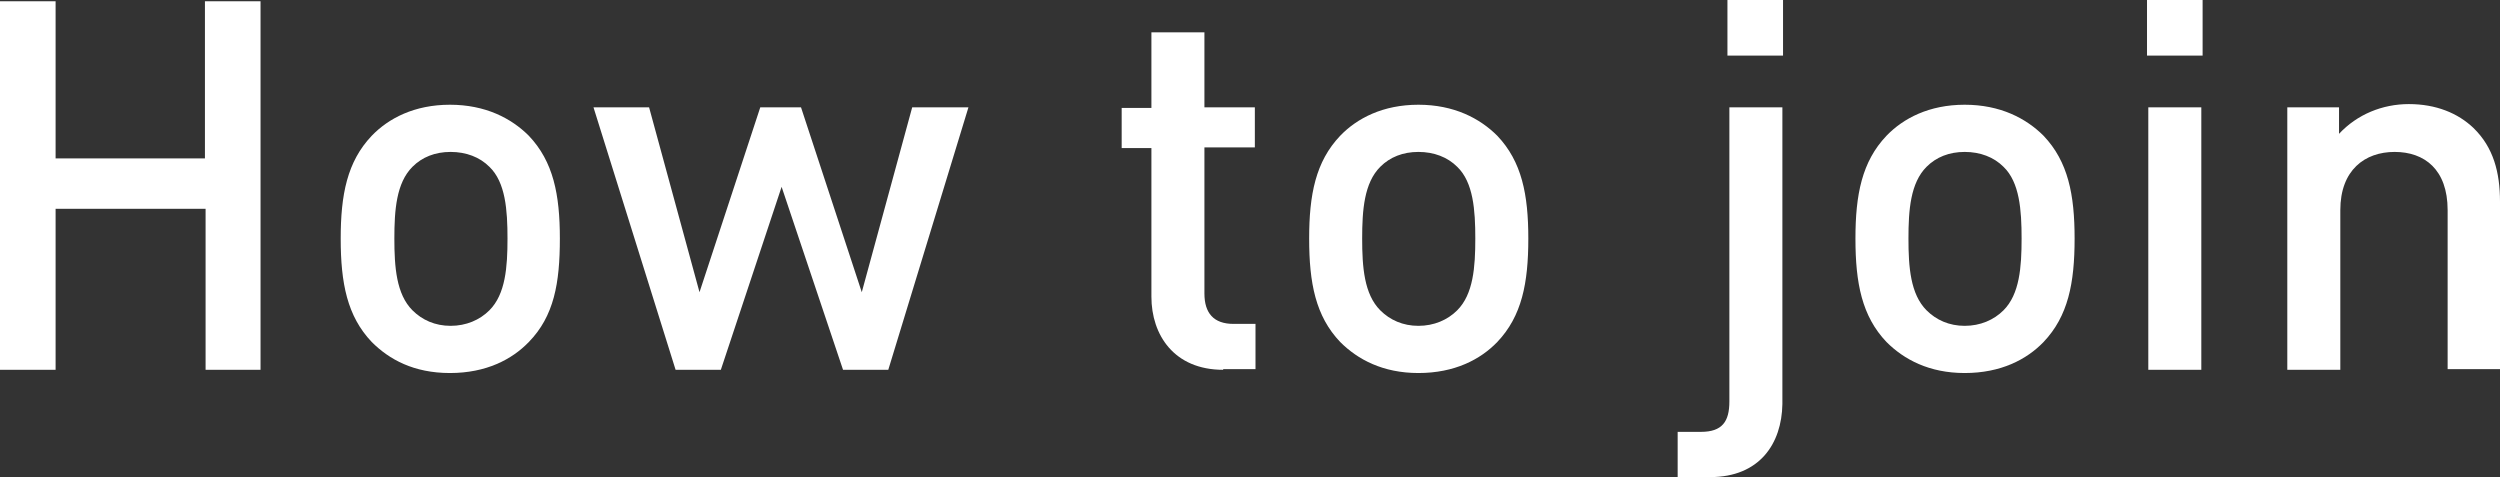
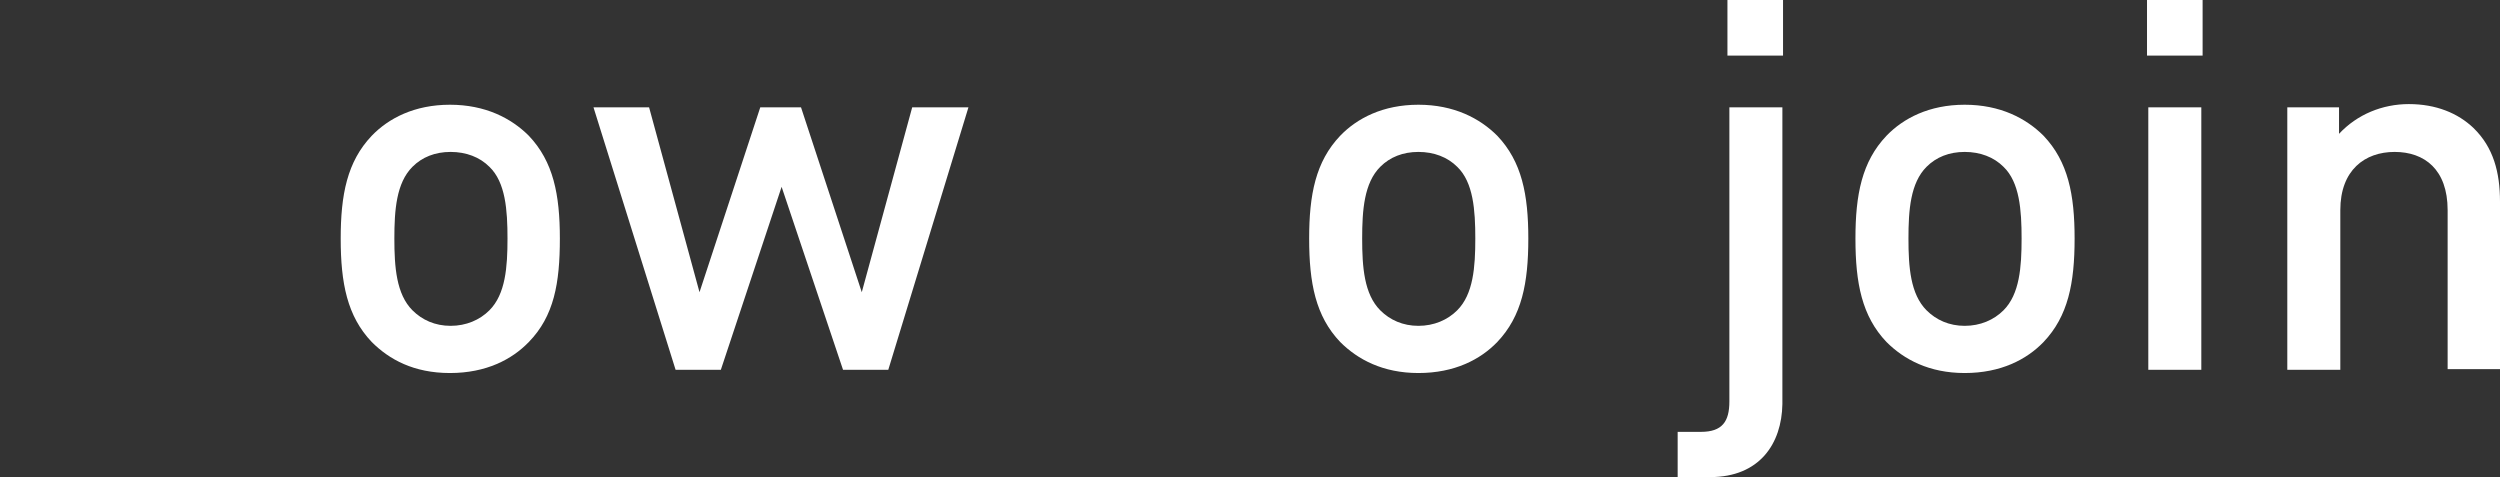
<svg xmlns="http://www.w3.org/2000/svg" version="1.1" id="レイヤー_1" x="0px" y="0px" viewBox="0 0 386.7 73.8" style="enable-background:new 0 0 386.7 73.8;" xml:space="preserve">
  <rect x="0" y="0" width="386.7" height="73.8" fill="#333333" stroke="none" />
  <style type="text/css">
	.st0{fill:#FFFFFF;}
</style>
  <g>
-     <path class="st0" d="M31.8,57.2V32.3H8.6v24.9H0v-57h8.6v24.3h23.1V0.2h8.6v57H31.8z" />
    <path class="st0" d="M81.8,52.9c-2.6,2.7-6.6,4.8-12.2,4.8s-9.4-2.1-12.1-4.8c-3.8-4-4.8-9.1-4.8-16c0-6.8,1-11.9,4.8-15.9   c2.6-2.7,6.6-4.8,12.1-4.8s9.5,2.1,12.2,4.8c3.8,4,4.8,9.1,4.8,15.9C86.6,43.8,85.7,48.9,81.8,52.9z M75.7,25.8   c-1.5-1.5-3.6-2.3-6-2.3s-4.4,0.8-5.9,2.3c-2.5,2.5-2.8,6.7-2.8,11.1s0.3,8.6,2.8,11.1c1.5,1.5,3.5,2.4,5.9,2.4s4.5-0.9,6-2.4   c2.5-2.5,2.8-6.7,2.8-11.1S78.2,28.2,75.7,25.8z" />
    <path class="st0" d="M137.4,57.2h-7l-9.5-28.3l-9.4,28.3h-7L91.8,16.6h8.6l7.8,28.6l9.4-28.6h6.3l9.4,28.6l7.8-28.6h8.7L137.4,57.2   z" />
-     <path class="st0" d="M189.2,57.2c-7.6,0-11.1-5.4-11.1-11.3v-23h-4.6v-6.2h4.6V5h8.2v11.6h7.8v6.2h-7.8v22.6c0,3,1.4,4.7,4.5,4.7   h3.4v7H189.2z" />
    <path class="st0" d="M231.6,52.9c-2.6,2.7-6.6,4.8-12.2,4.8c-5.5,0-9.4-2.1-12.1-4.8c-3.8-4-4.8-9.1-4.8-16c0-6.8,1-11.9,4.8-15.9   c2.6-2.7,6.6-4.8,12.1-4.8c5.5,0,9.5,2.1,12.2,4.8c3.8,4,4.8,9.1,4.8,15.9C236.4,43.8,235.4,48.9,231.6,52.9z M225.4,25.8   c-1.5-1.5-3.6-2.3-6-2.3c-2.4,0-4.4,0.8-5.9,2.3c-2.5,2.5-2.8,6.7-2.8,11.1s0.3,8.6,2.8,11.1c1.5,1.5,3.5,2.4,5.9,2.4   c2.4,0,4.5-0.9,6-2.4c2.5-2.5,2.8-6.7,2.8-11.1S227.9,28.2,225.4,25.8z" />
    <path class="st0" d="M264.5,73.8h-5v-7h3.6c3.3,0,4.4-1.6,4.4-4.7V16.6h8.2v45.9C275.6,68.6,272.2,73.8,264.5,73.8z M267.2,8.6V0   h8.6v8.6H267.2z" />
    <path class="st0" d="M316.1,52.9c-2.6,2.7-6.6,4.8-12.2,4.8c-5.5,0-9.4-2.1-12.1-4.8c-3.8-4-4.8-9.1-4.8-16c0-6.8,1-11.9,4.8-15.9   c2.6-2.7,6.6-4.8,12.1-4.8c5.5,0,9.5,2.1,12.2,4.8c3.8,4,4.8,9.1,4.8,15.9C320.9,43.8,319.9,48.9,316.1,52.9z M309.9,25.8   c-1.5-1.5-3.6-2.3-6-2.3c-2.4,0-4.4,0.8-5.9,2.3c-2.5,2.5-2.8,6.7-2.8,11.1s0.3,8.6,2.8,11.1c1.5,1.5,3.5,2.4,5.9,2.4   c2.4,0,4.5-0.9,6-2.4c2.5-2.5,2.8-6.7,2.8-11.1S312.4,28.2,309.9,25.8z" />
    <path class="st0" d="M332.1,8.6V0h8.6v8.6H332.1z M332.3,57.2V16.6h8.2v40.6H332.3z" />
    <path class="st0" d="M378.6,57.2V32.5c0-6.3-3.6-9-8.2-9c-4.6,0-8.4,2.8-8.4,9v24.7h-8.2V16.6h8v4.1c2.8-3,6.7-4.6,10.8-4.6   c4.2,0,7.6,1.4,10,3.7c3.1,3,4.1,6.9,4.1,11.4v25.9H378.6z" />
  </g>
</svg>